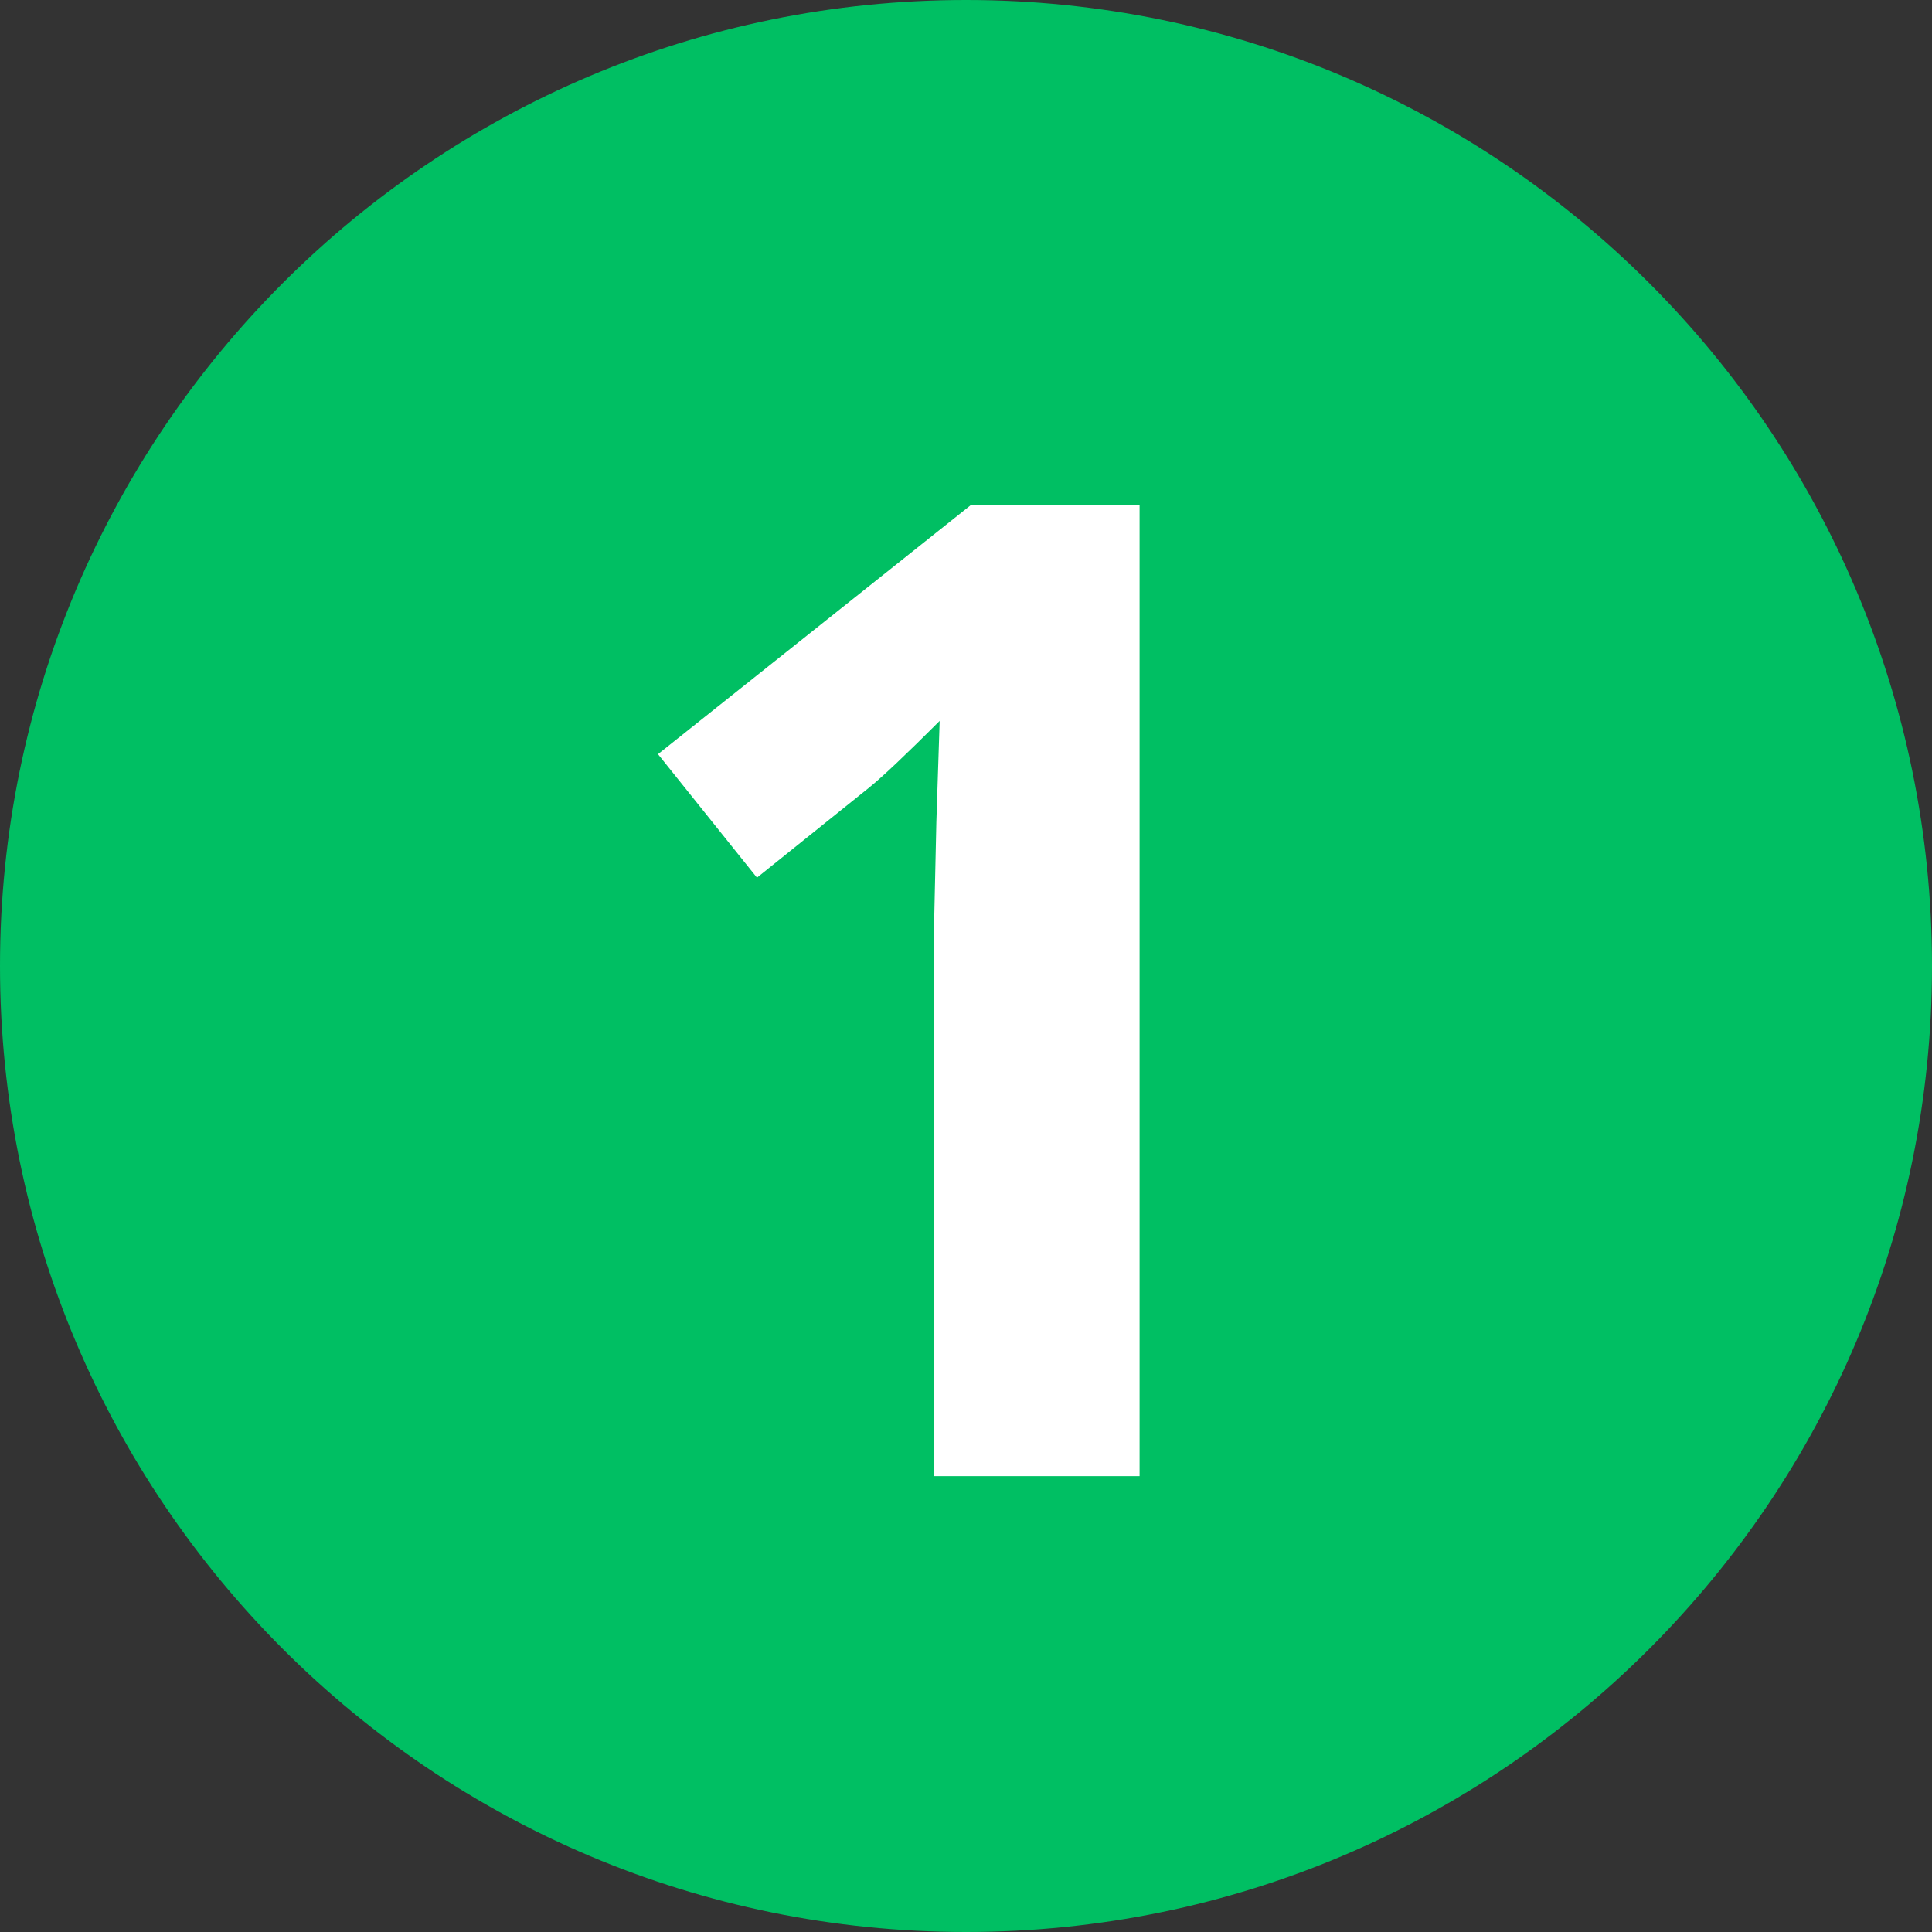
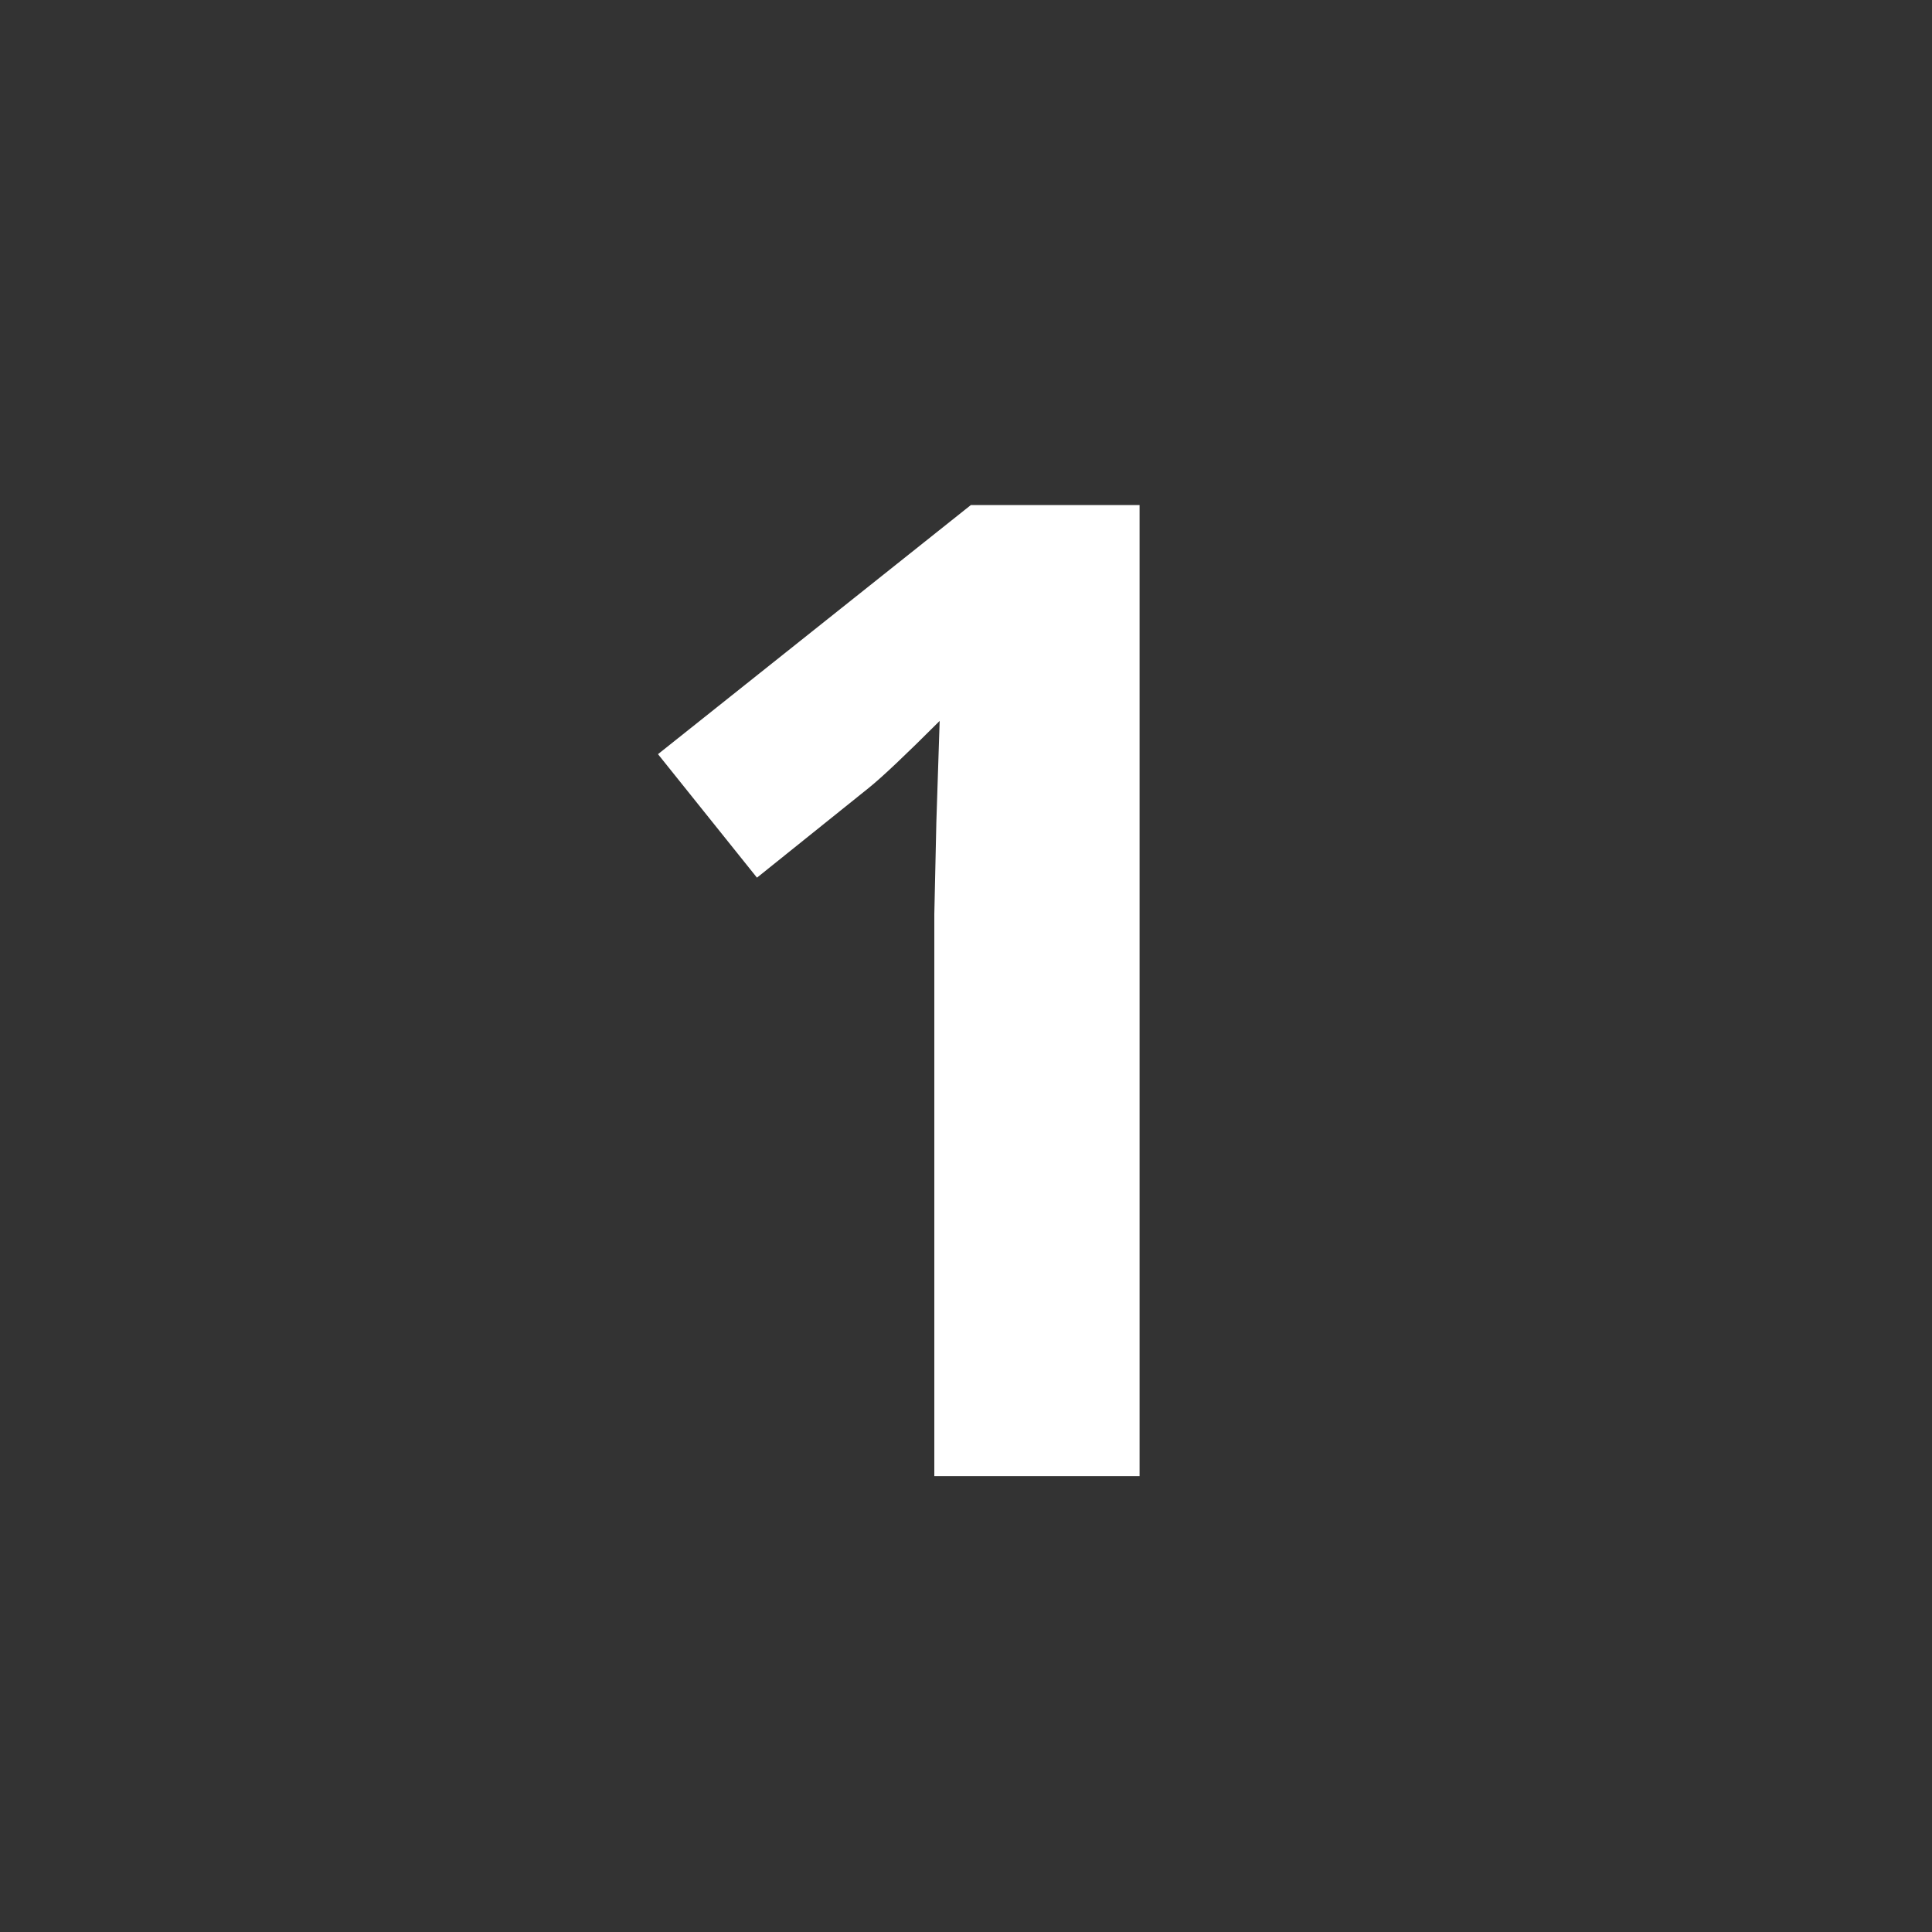
<svg xmlns="http://www.w3.org/2000/svg" width="512" viewBox="0 0 384 384" height="512" preserveAspectRatio="xMidYMid meet">
  <rect x="0" y="0" width="384" height="384" fill="#333333" stroke="none" />
  <defs>
    <g />
    <clipPath id="99e282fd6d">
-       <path d="M 192 0 C 85.961 0 0 85.961 0 192 C 0 298.039 85.961 384 192 384 C 298.039 384 384 298.039 384 192 C 384 85.961 298.039 0 192 0 Z M 192 0 " clip-rule="nonzero" />
+       <path d="M 192 0 C 85.961 0 0 85.961 0 192 C 0 298.039 85.961 384 192 384 C 298.039 384 384 298.039 384 192 C 384 85.961 298.039 0 192 0 Z " clip-rule="nonzero" />
    </clipPath>
  </defs>
  <g clip-path="url(#99e282fd6d)">
-     <rect x="-38.4" width="460.8" fill="#00bf63" y="-38.4" height="460.8" fill-opacity="1" />
-   </g>
+     </g>
  <g fill="#ffffff" fill-opacity="1">
    <g transform="translate(114.812, 293.396)">
      <g>
        <path d="M 111.688 0 L 70.891 0 L 70.891 -111.688 L 71.297 -130.031 L 71.953 -150.109 C 65.172 -143.328 60.461 -138.879 57.828 -136.766 L 35.641 -118.953 L 15.969 -143.5 L 78.156 -193.016 L 111.688 -193.016 Z M 111.688 0 " />
      </g>
    </g>
  </g>
</svg>